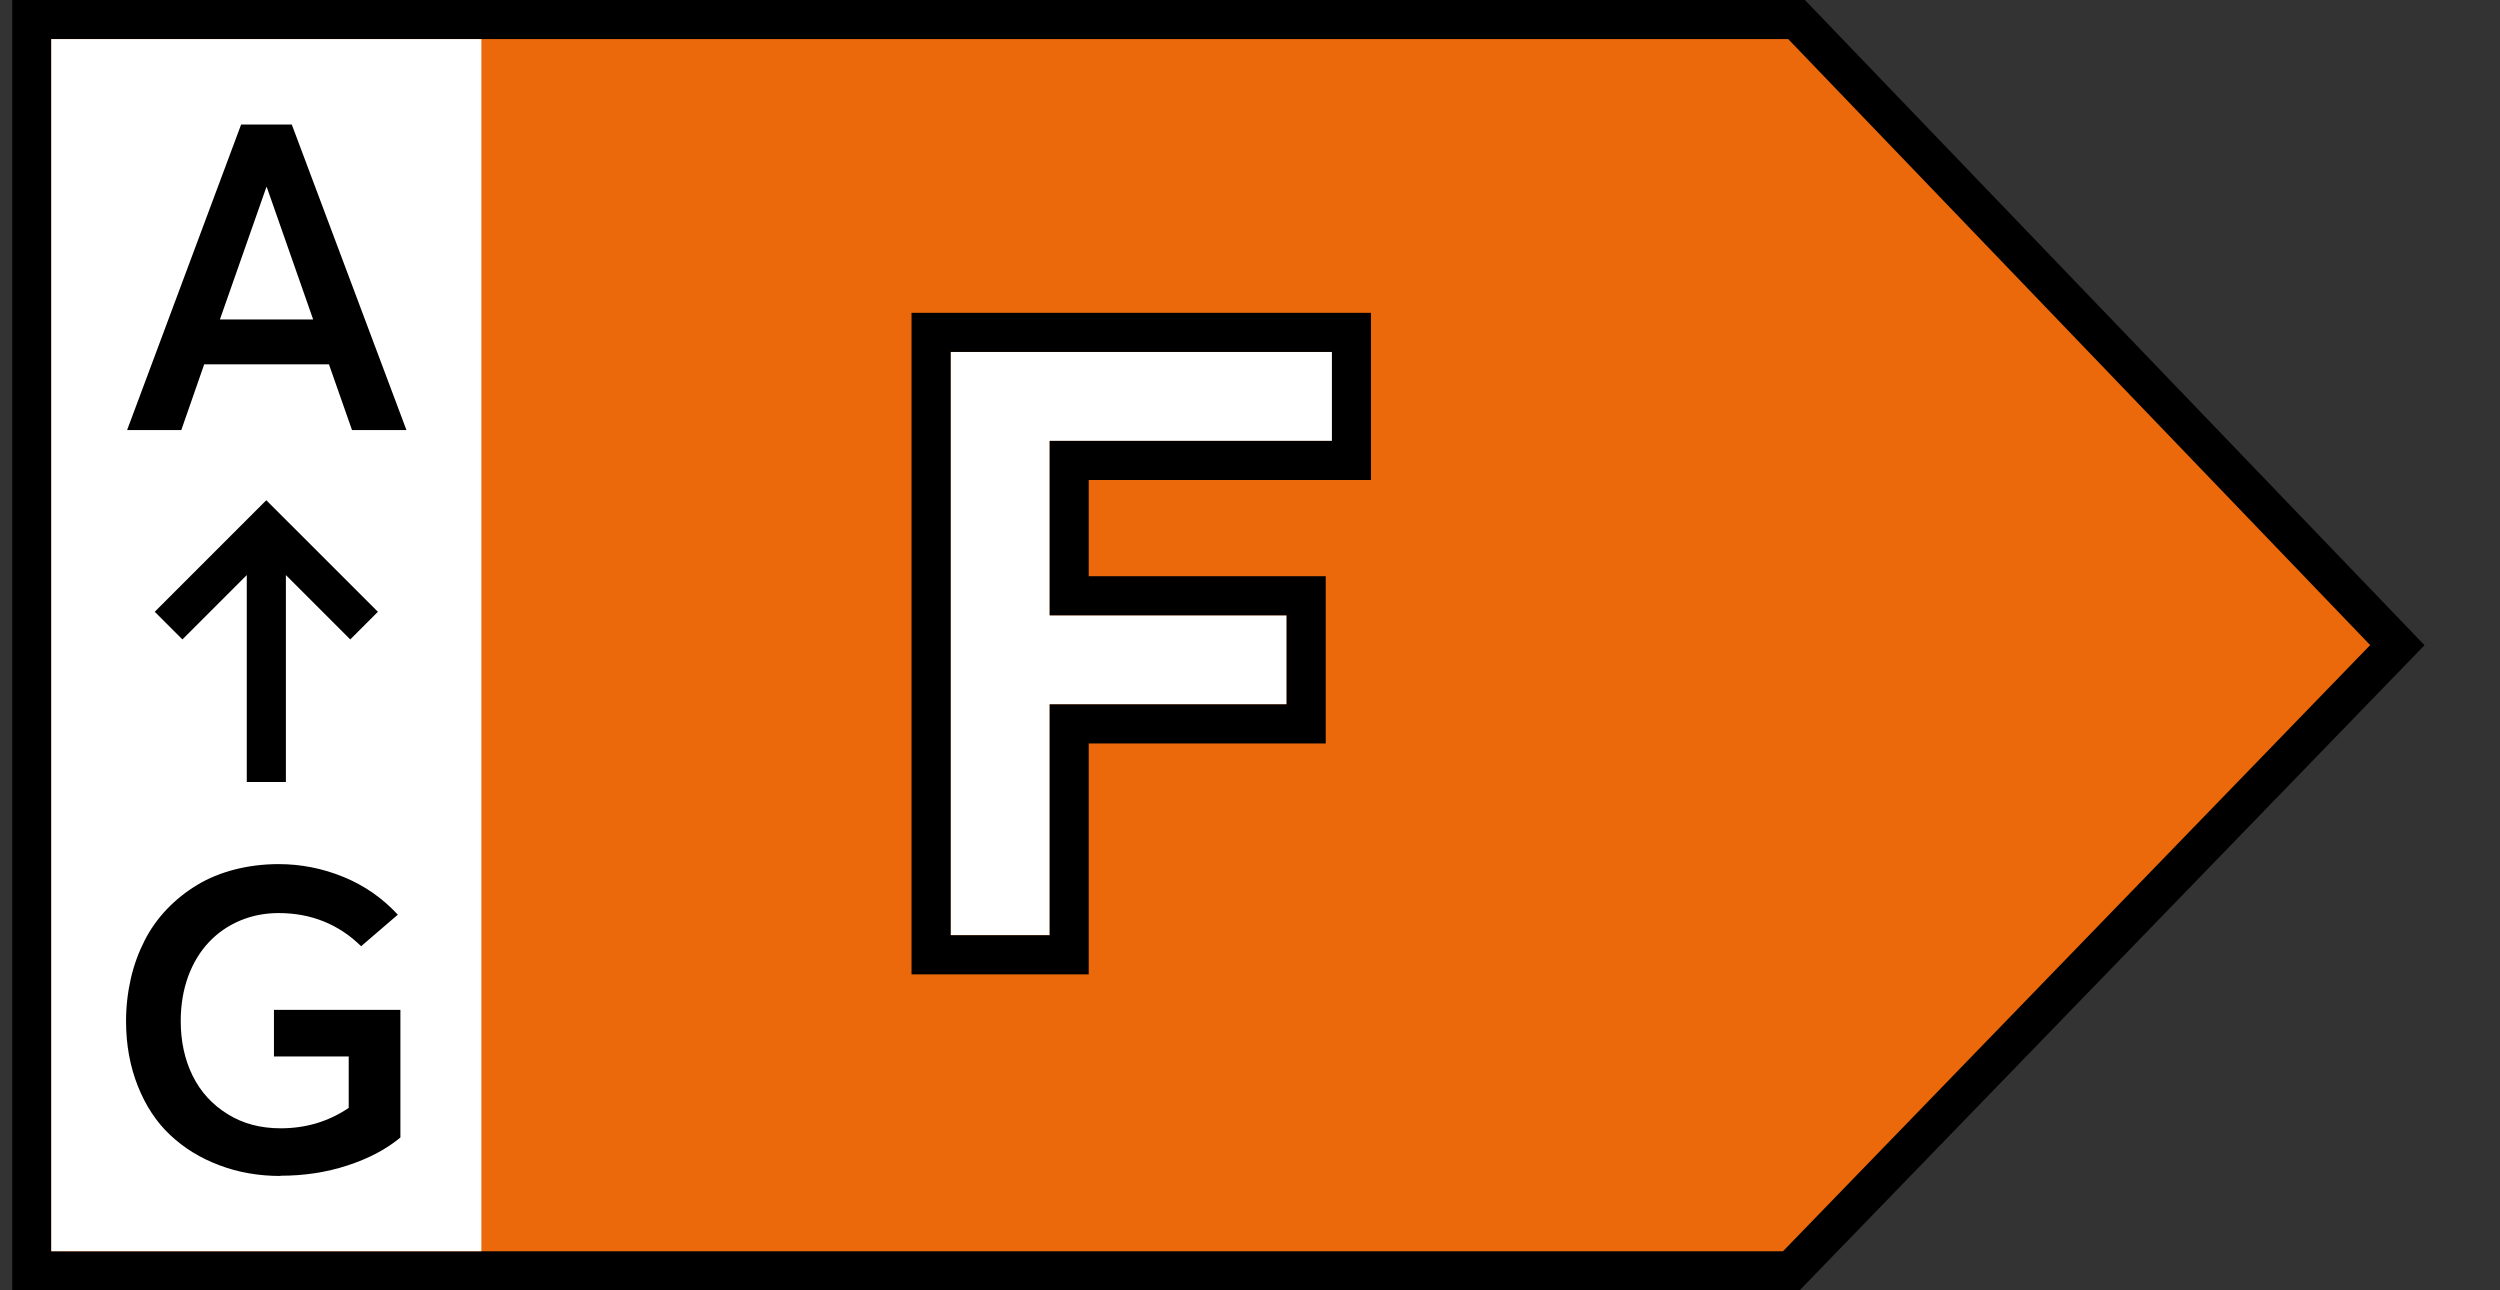
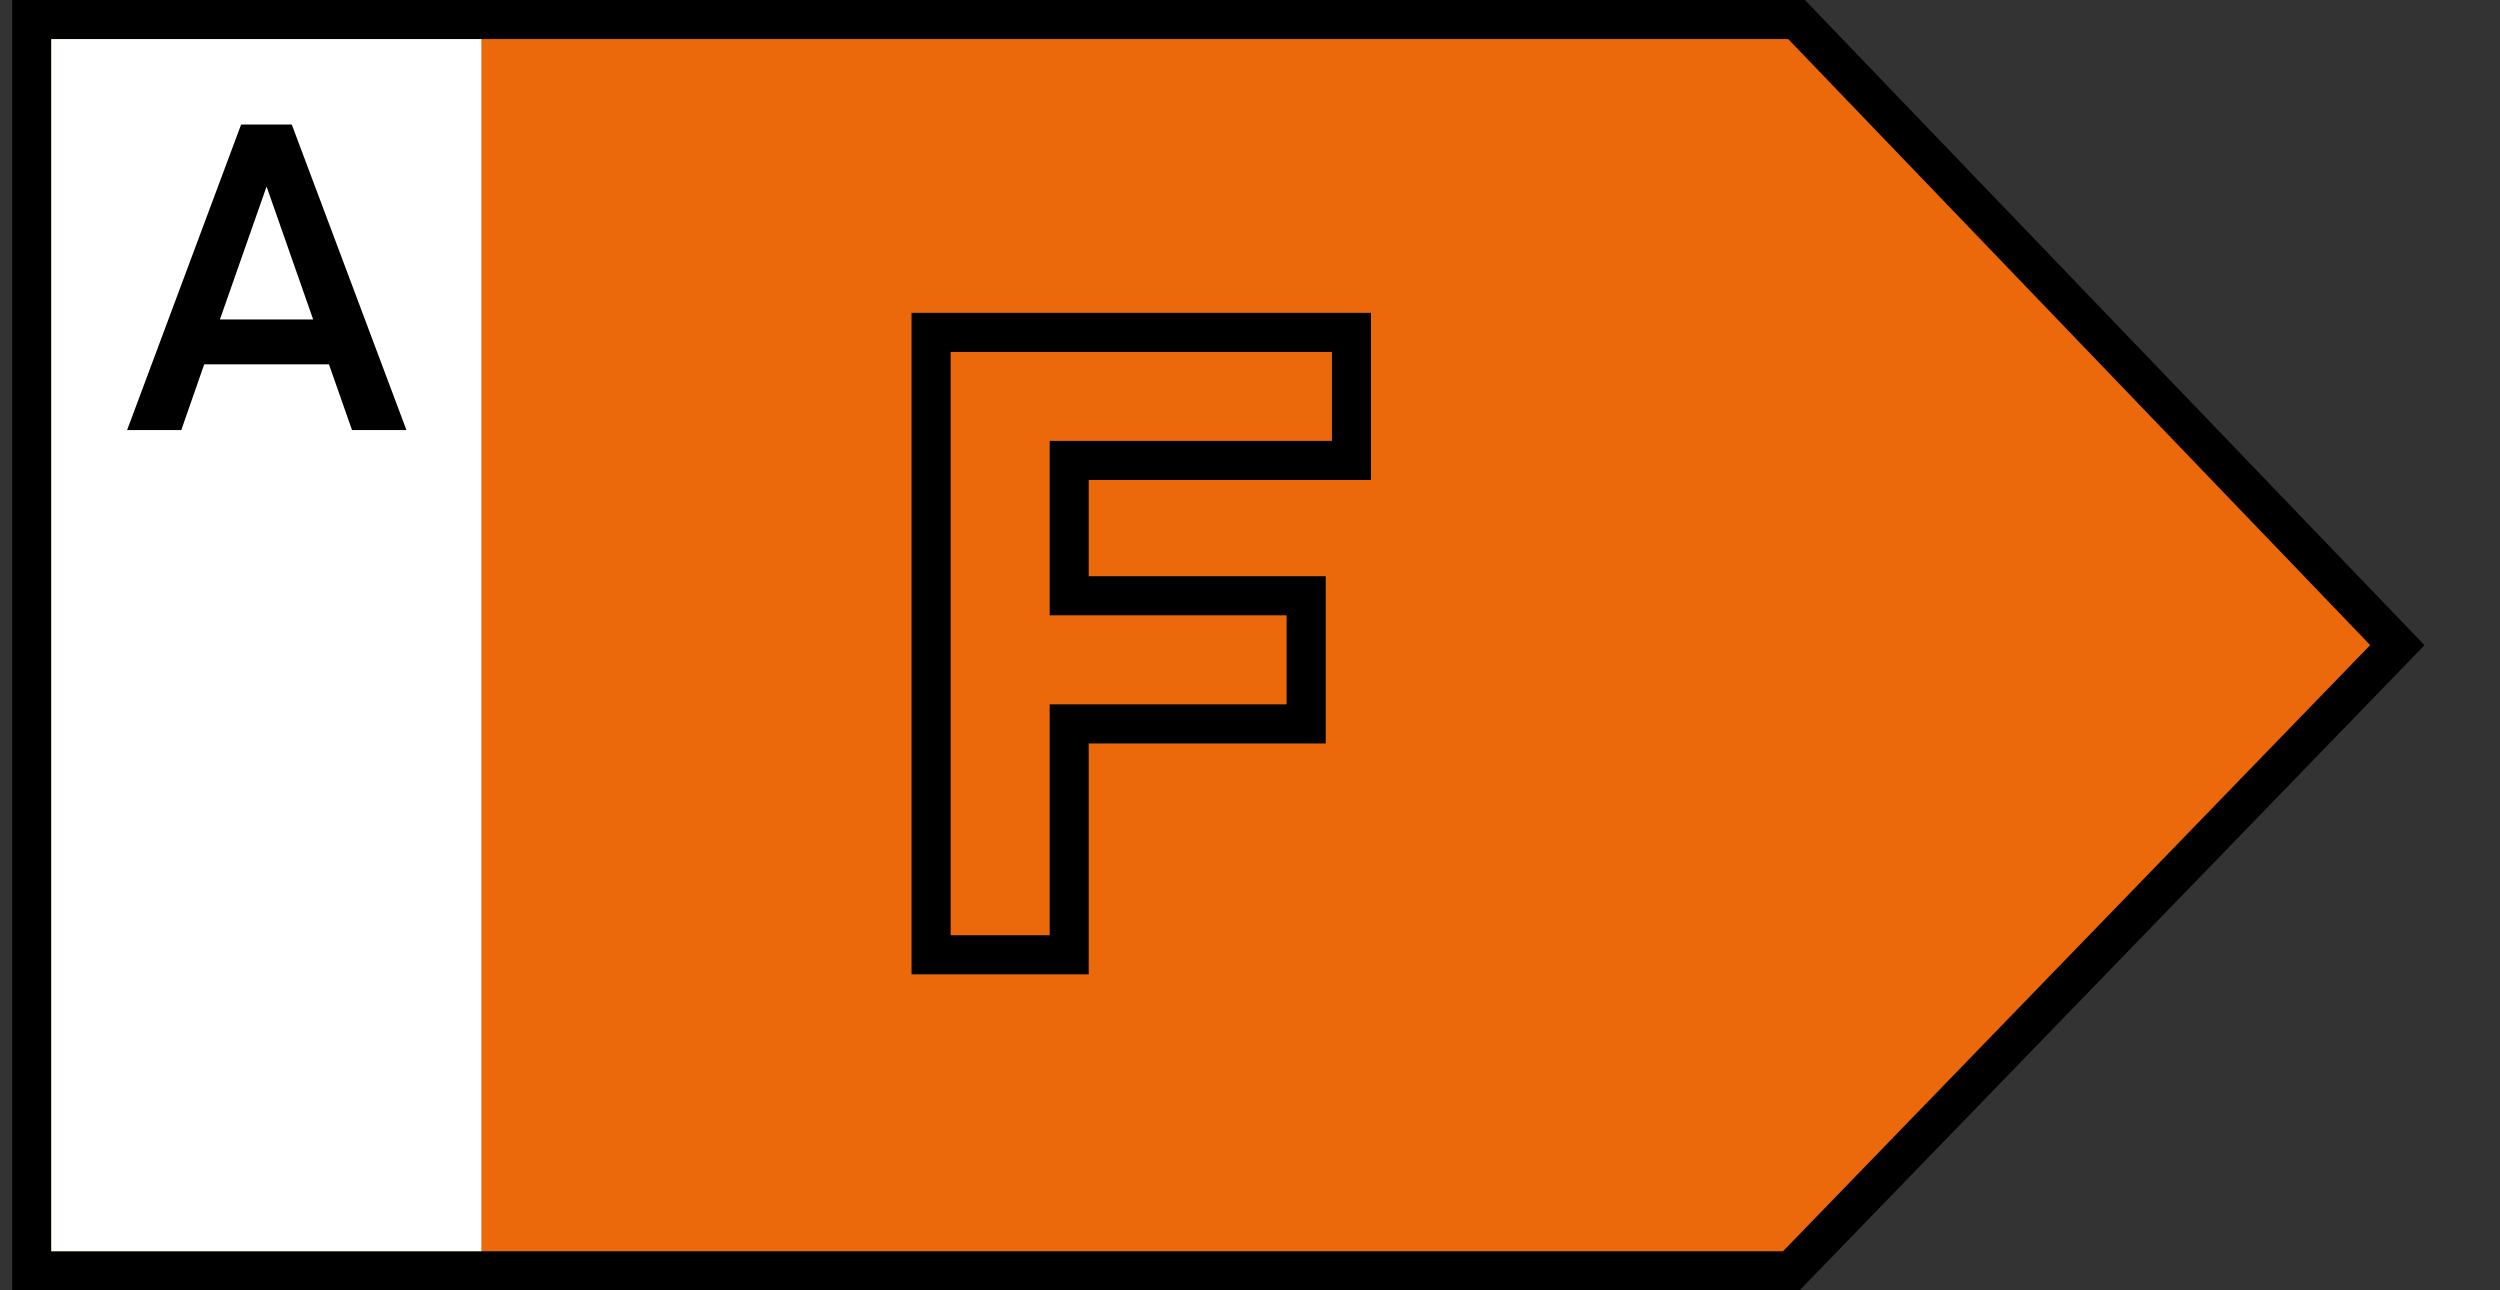
<svg xmlns="http://www.w3.org/2000/svg" width="31" height="16" viewBox="0 0 31 16" fill="none">
  <rect x="0" y="0" width="31" height="16" fill="#333333" stroke="none" />
  <path d="M22.277 0.242H0.394V15.758H22.212L29.727 8L22.277 0.242Z" fill="#EB690B" stroke="black" stroke-width="0.485" />
  <rect x="0.636" y="0.485" width="5.333" height="15.03" fill="white" />
  <path d="M4.365 5.333H5.04L3.618 1.544H2.99L1.576 5.333H2.248L2.532 4.518H4.079L4.365 5.333ZM2.727 3.961L3.303 2.32H3.308L3.883 3.961H2.727Z" fill="black" />
-   <path d="M3.48 14.579C3.769 14.579 4.045 14.538 4.308 14.452C4.571 14.366 4.79 14.251 4.965 14.105V12.522H3.397V13.1H4.324V13.738C4.074 13.907 3.793 13.991 3.48 13.991C3.233 13.991 3.014 13.934 2.824 13.816C2.634 13.699 2.488 13.54 2.389 13.34C2.29 13.139 2.241 12.913 2.241 12.66C2.241 12.46 2.272 12.275 2.334 12.105C2.397 11.936 2.483 11.796 2.592 11.681C2.701 11.566 2.829 11.478 2.978 11.415C3.126 11.353 3.285 11.322 3.454 11.322C3.858 11.322 4.199 11.46 4.478 11.733L4.933 11.342C4.743 11.137 4.519 10.98 4.259 10.874C3.998 10.767 3.73 10.715 3.454 10.715C3.264 10.715 3.082 10.738 2.91 10.782C2.738 10.827 2.584 10.889 2.446 10.973C2.308 11.056 2.183 11.155 2.071 11.272C1.959 11.389 1.866 11.519 1.793 11.663C1.72 11.806 1.662 11.962 1.623 12.131C1.584 12.301 1.563 12.478 1.563 12.663C1.563 12.957 1.613 13.225 1.709 13.467C1.806 13.71 1.938 13.913 2.11 14.074C2.282 14.236 2.485 14.361 2.72 14.449C2.954 14.538 3.207 14.582 3.478 14.582L3.48 14.579Z" fill="black" />
-   <path fill-rule="evenodd" clip-rule="evenodd" d="M3.302 6.203L4.686 7.586L4.343 7.929L3.545 7.131V9.697H3.06V7.131L2.262 7.929L1.919 7.586L3.302 6.203Z" fill="black" />
-   <path d="M11.788 11.597H13.016V8.734H15.954V7.63H13.016V5.467H16.516V4.364H11.788V11.597Z" fill="white" />
  <path fill-rule="evenodd" clip-rule="evenodd" d="M11.303 12.082V3.879H17V5.952H13.5V7.145H16.439V9.219H13.5V12.082H11.303ZM13.016 11.597H11.788V4.364H16.516V5.467H13.016V7.63H15.954V8.734H13.016V11.597Z" fill="black" />
</svg>